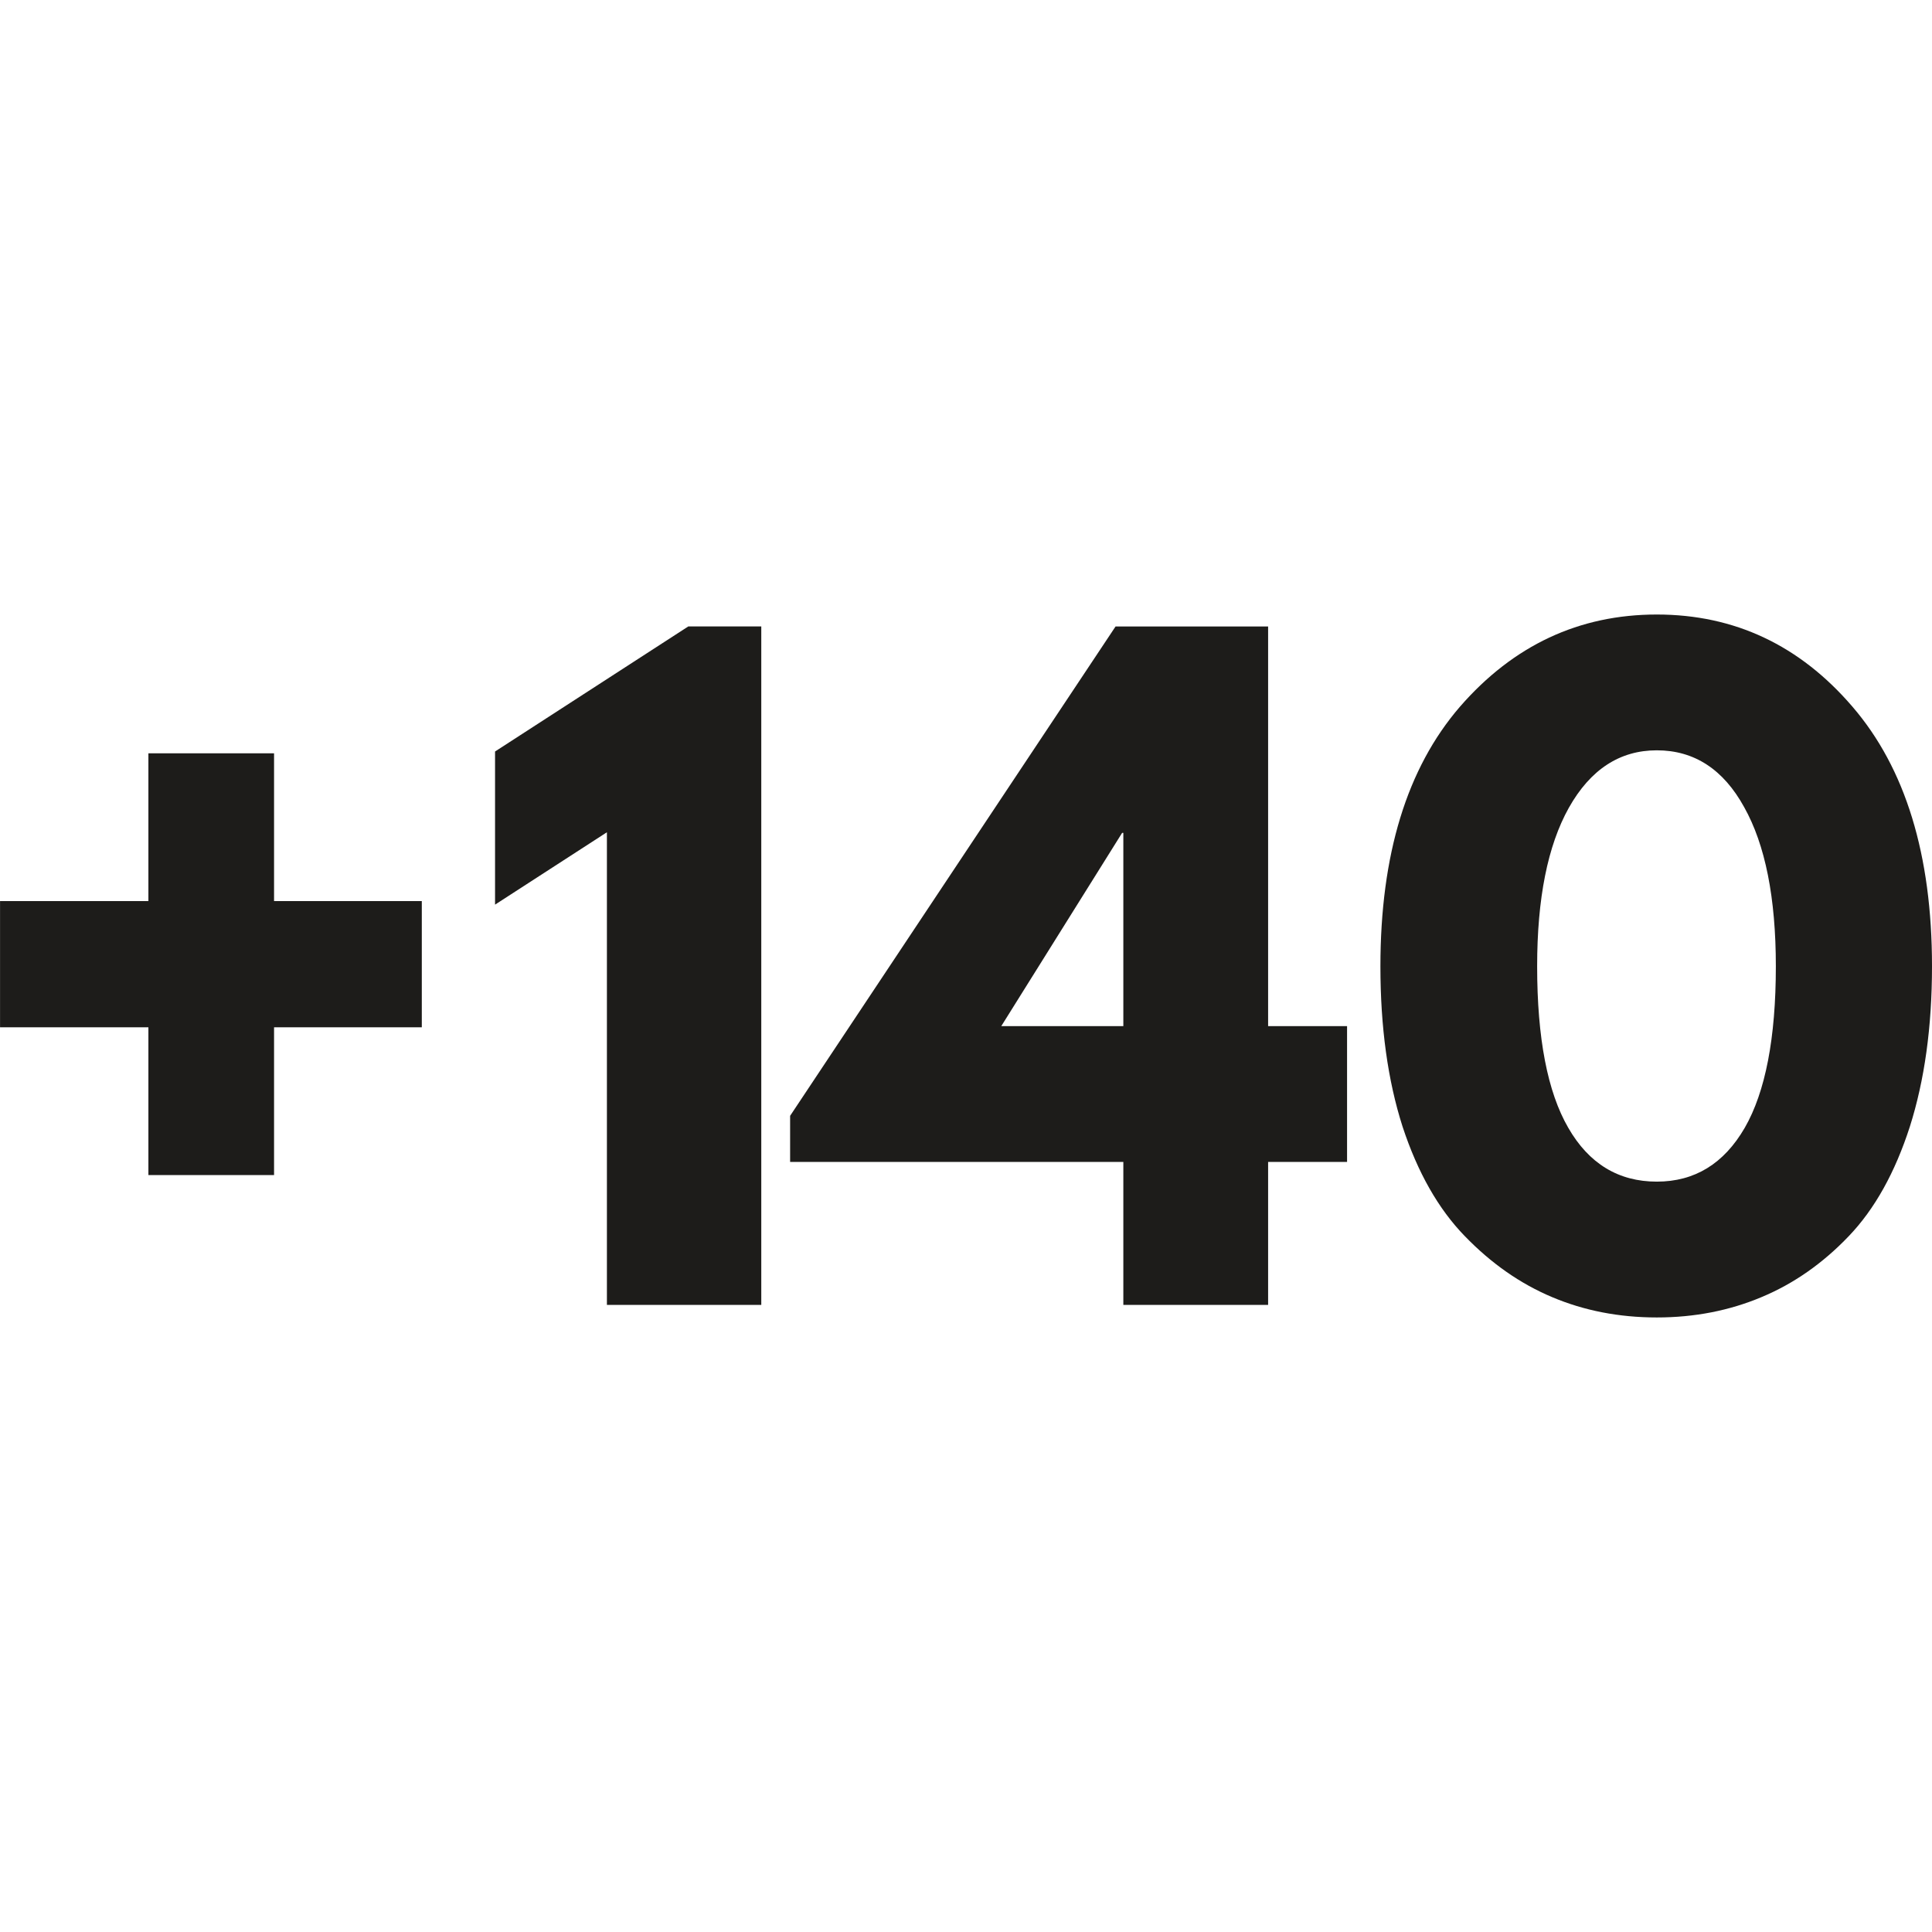
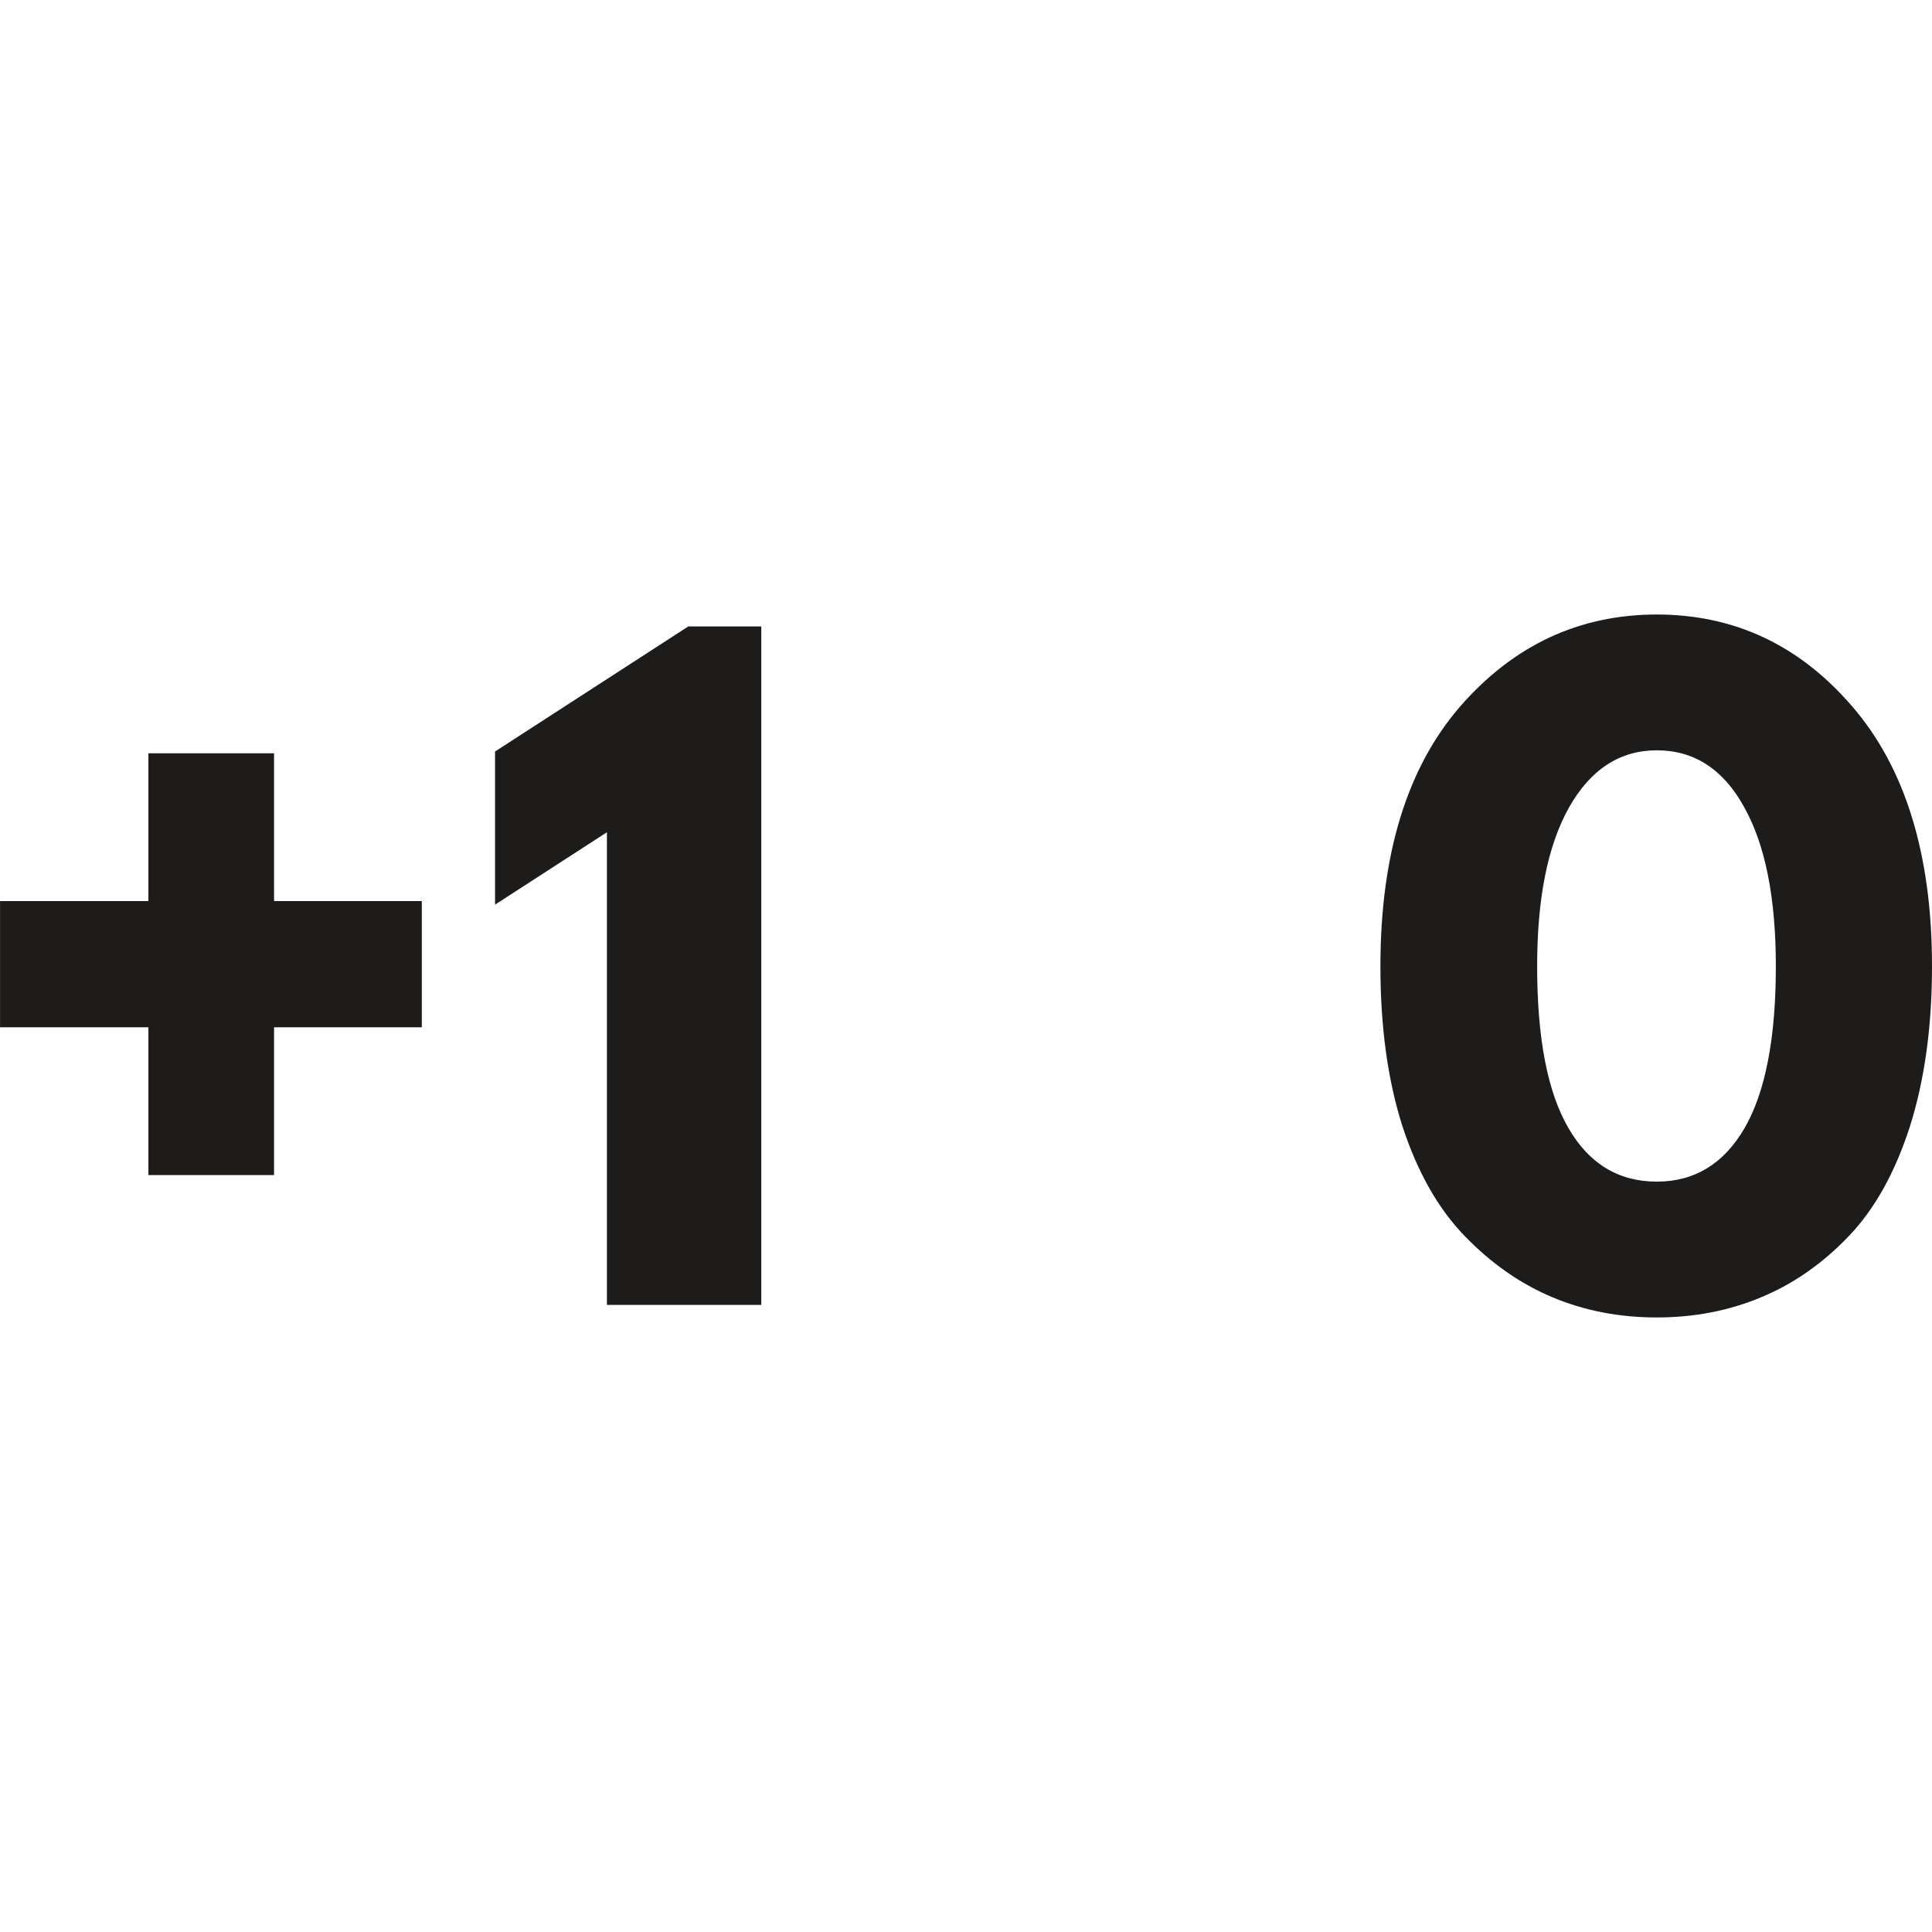
<svg xmlns="http://www.w3.org/2000/svg" width="80" height="80" viewBox="0 0 80 80" fill="none">
  <path d="M57.16 40.012C57.16 35.392 58.256 31.806 60.455 29.261C62.666 26.722 65.384 25.446 68.605 25.446C71.825 25.446 74.525 26.722 76.705 29.261C78.897 31.806 80 35.392 80 40.012C80 42.526 79.69 44.737 79.083 46.651C78.47 48.552 77.628 50.063 76.556 51.184C75.479 52.311 74.278 53.153 72.94 53.711C71.615 54.268 70.172 54.553 68.605 54.553C67.032 54.553 65.589 54.268 64.27 53.711C62.944 53.153 61.743 52.311 60.653 51.184C59.563 50.063 58.702 48.552 58.077 46.651C57.464 44.737 57.16 42.526 57.16 40.012ZM63.65 40.012C63.65 42.984 64.078 45.214 64.939 46.7C65.793 48.186 67.019 48.929 68.605 48.929C70.172 48.929 71.385 48.186 72.246 46.7C73.101 45.214 73.534 42.984 73.534 40.012C73.534 37.175 73.095 34.977 72.222 33.422C71.361 31.855 70.153 31.069 68.605 31.069C67.069 31.069 65.855 31.862 64.963 33.447C64.084 35.02 63.65 37.206 63.65 40.012Z" fill="#1D1C1A" />
-   <path d="M52.51 42.489H55.779V48.112H52.51V54.032H46.515V48.112H32.717V46.204L46.193 25.941H52.51V42.489ZM46.515 34.487H46.465L41.461 42.489H46.515V34.487Z" fill="#1D1C1A" />
  <path d="M20.499 37.459V31.118L28.5 25.94H31.523V54.032H25.131V34.462L20.499 37.459Z" fill="#1D1C1A" />
  <path d="M11.348 48.657H6.145V42.538H0.002V37.312H6.145V31.193H11.348V37.312H17.466V42.538H11.348V48.657Z" fill="#1D1C1A" />
</svg>